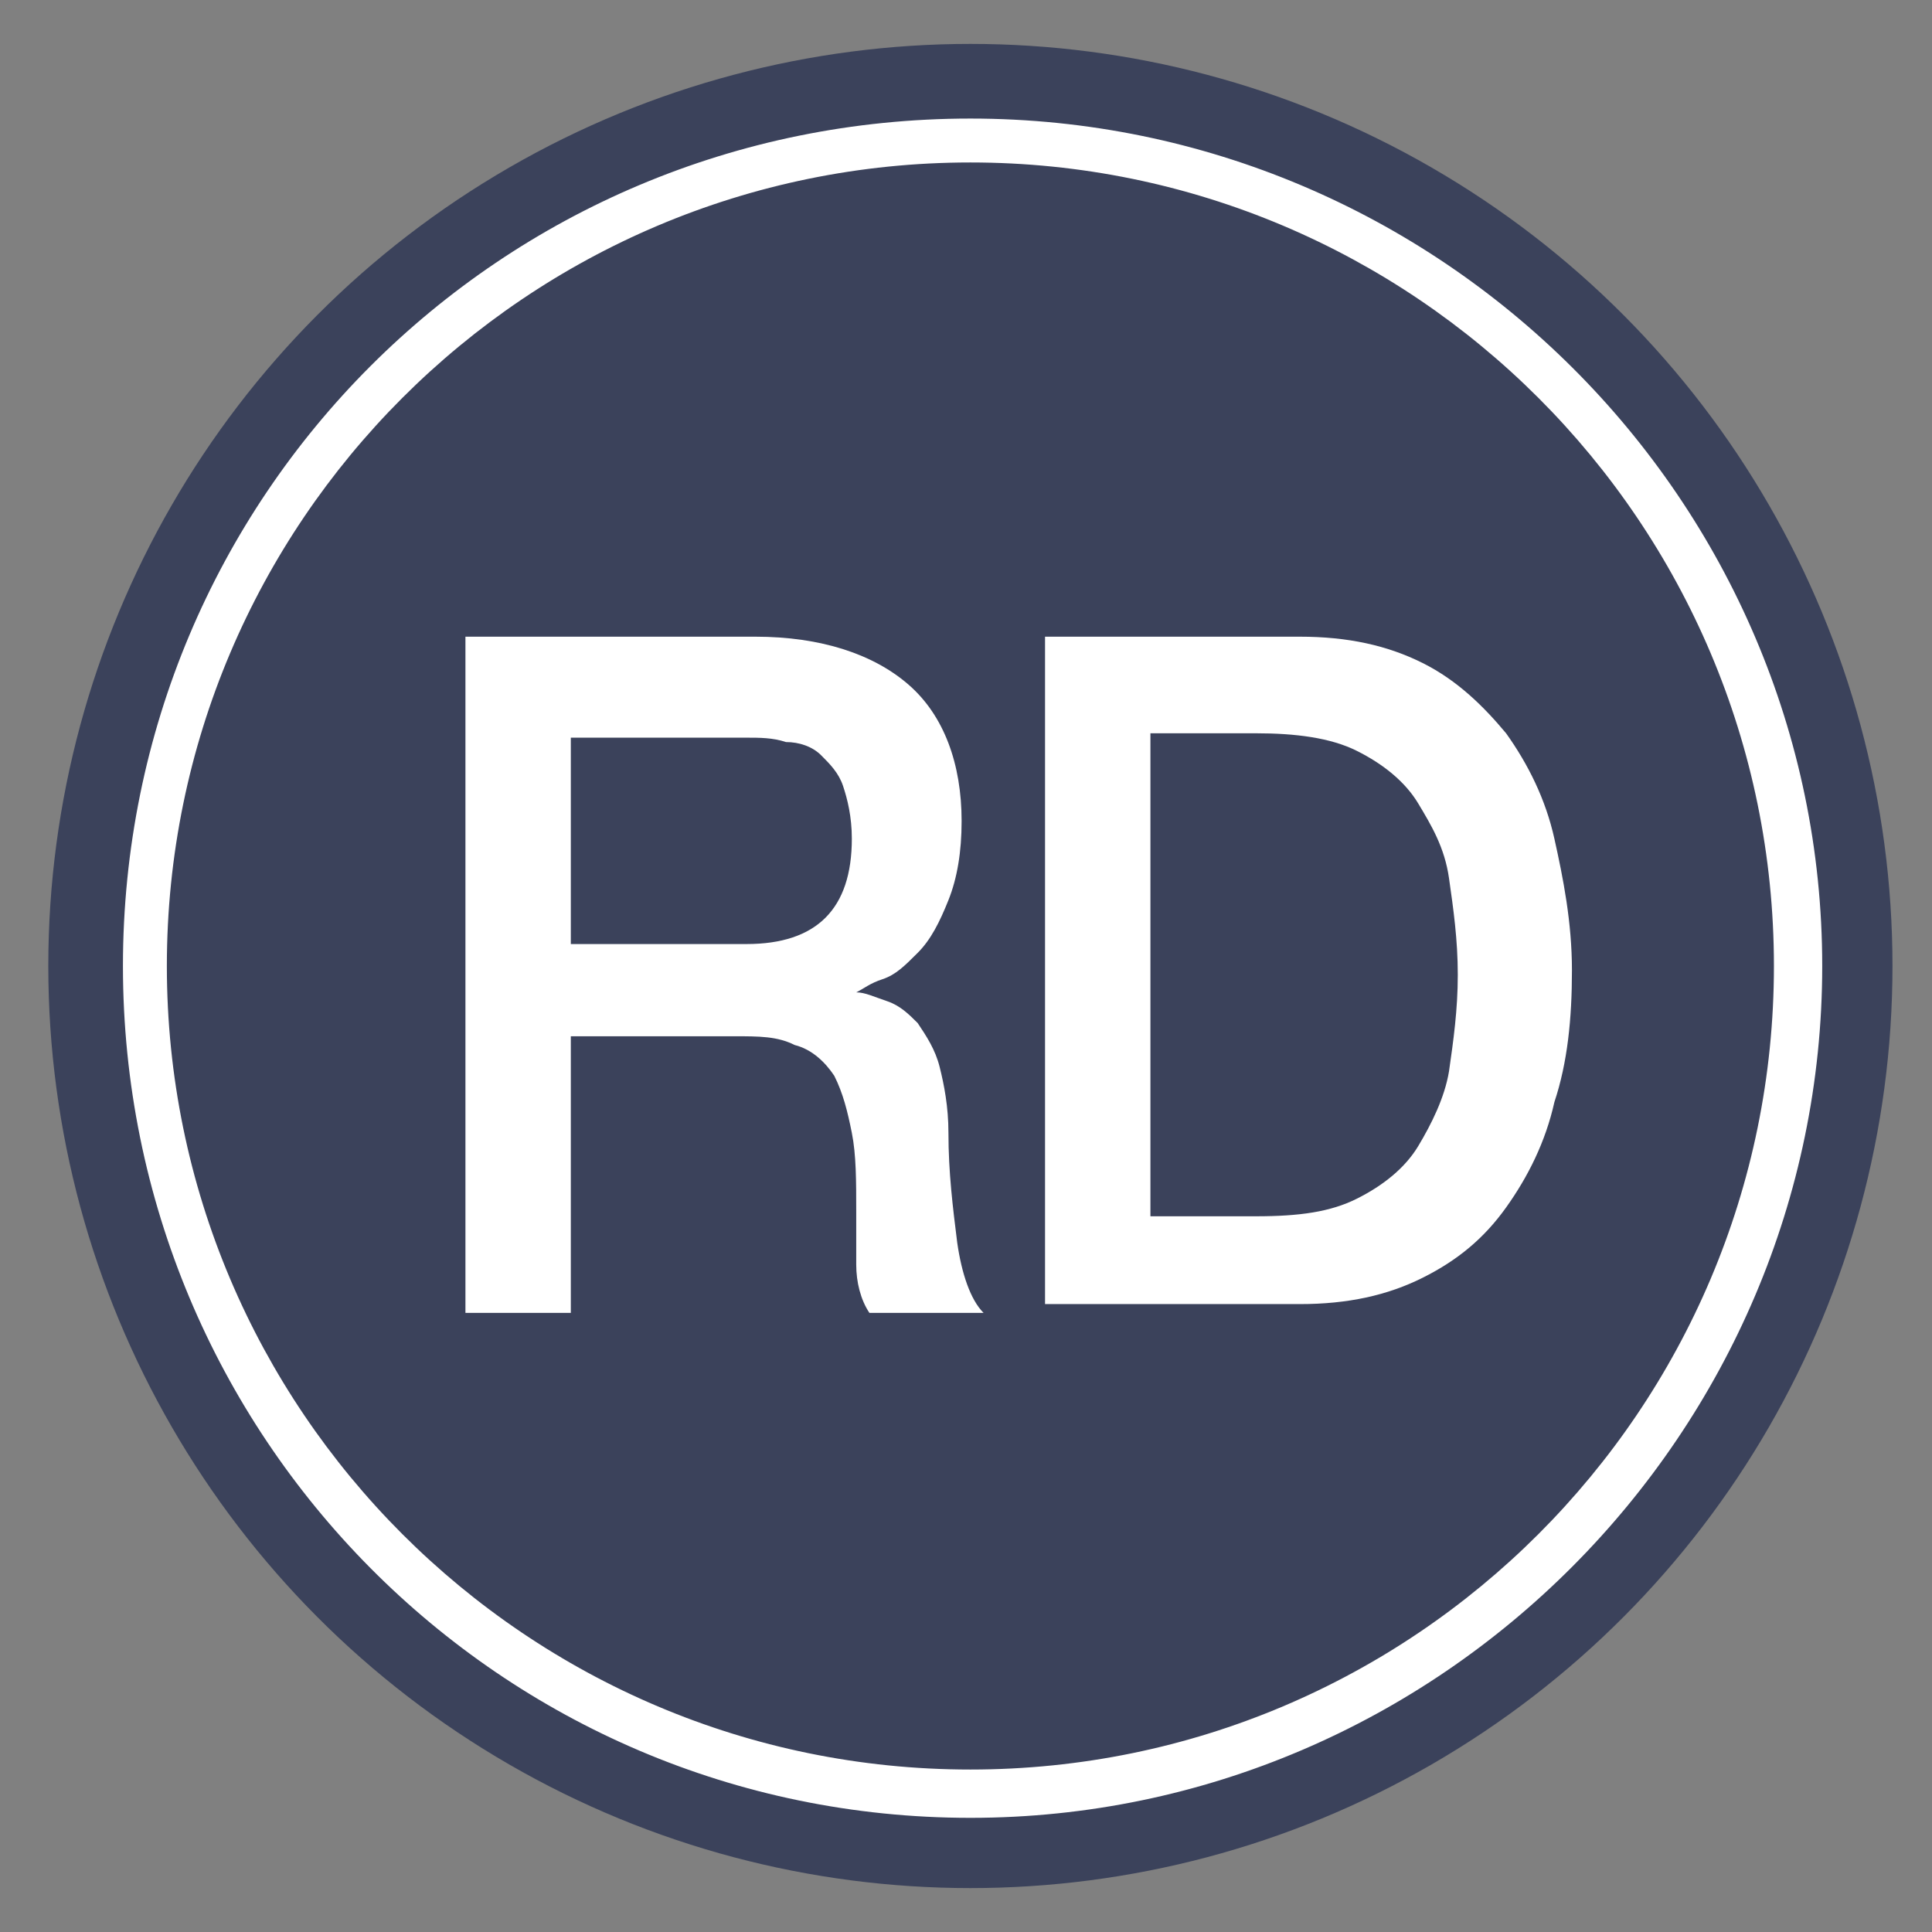
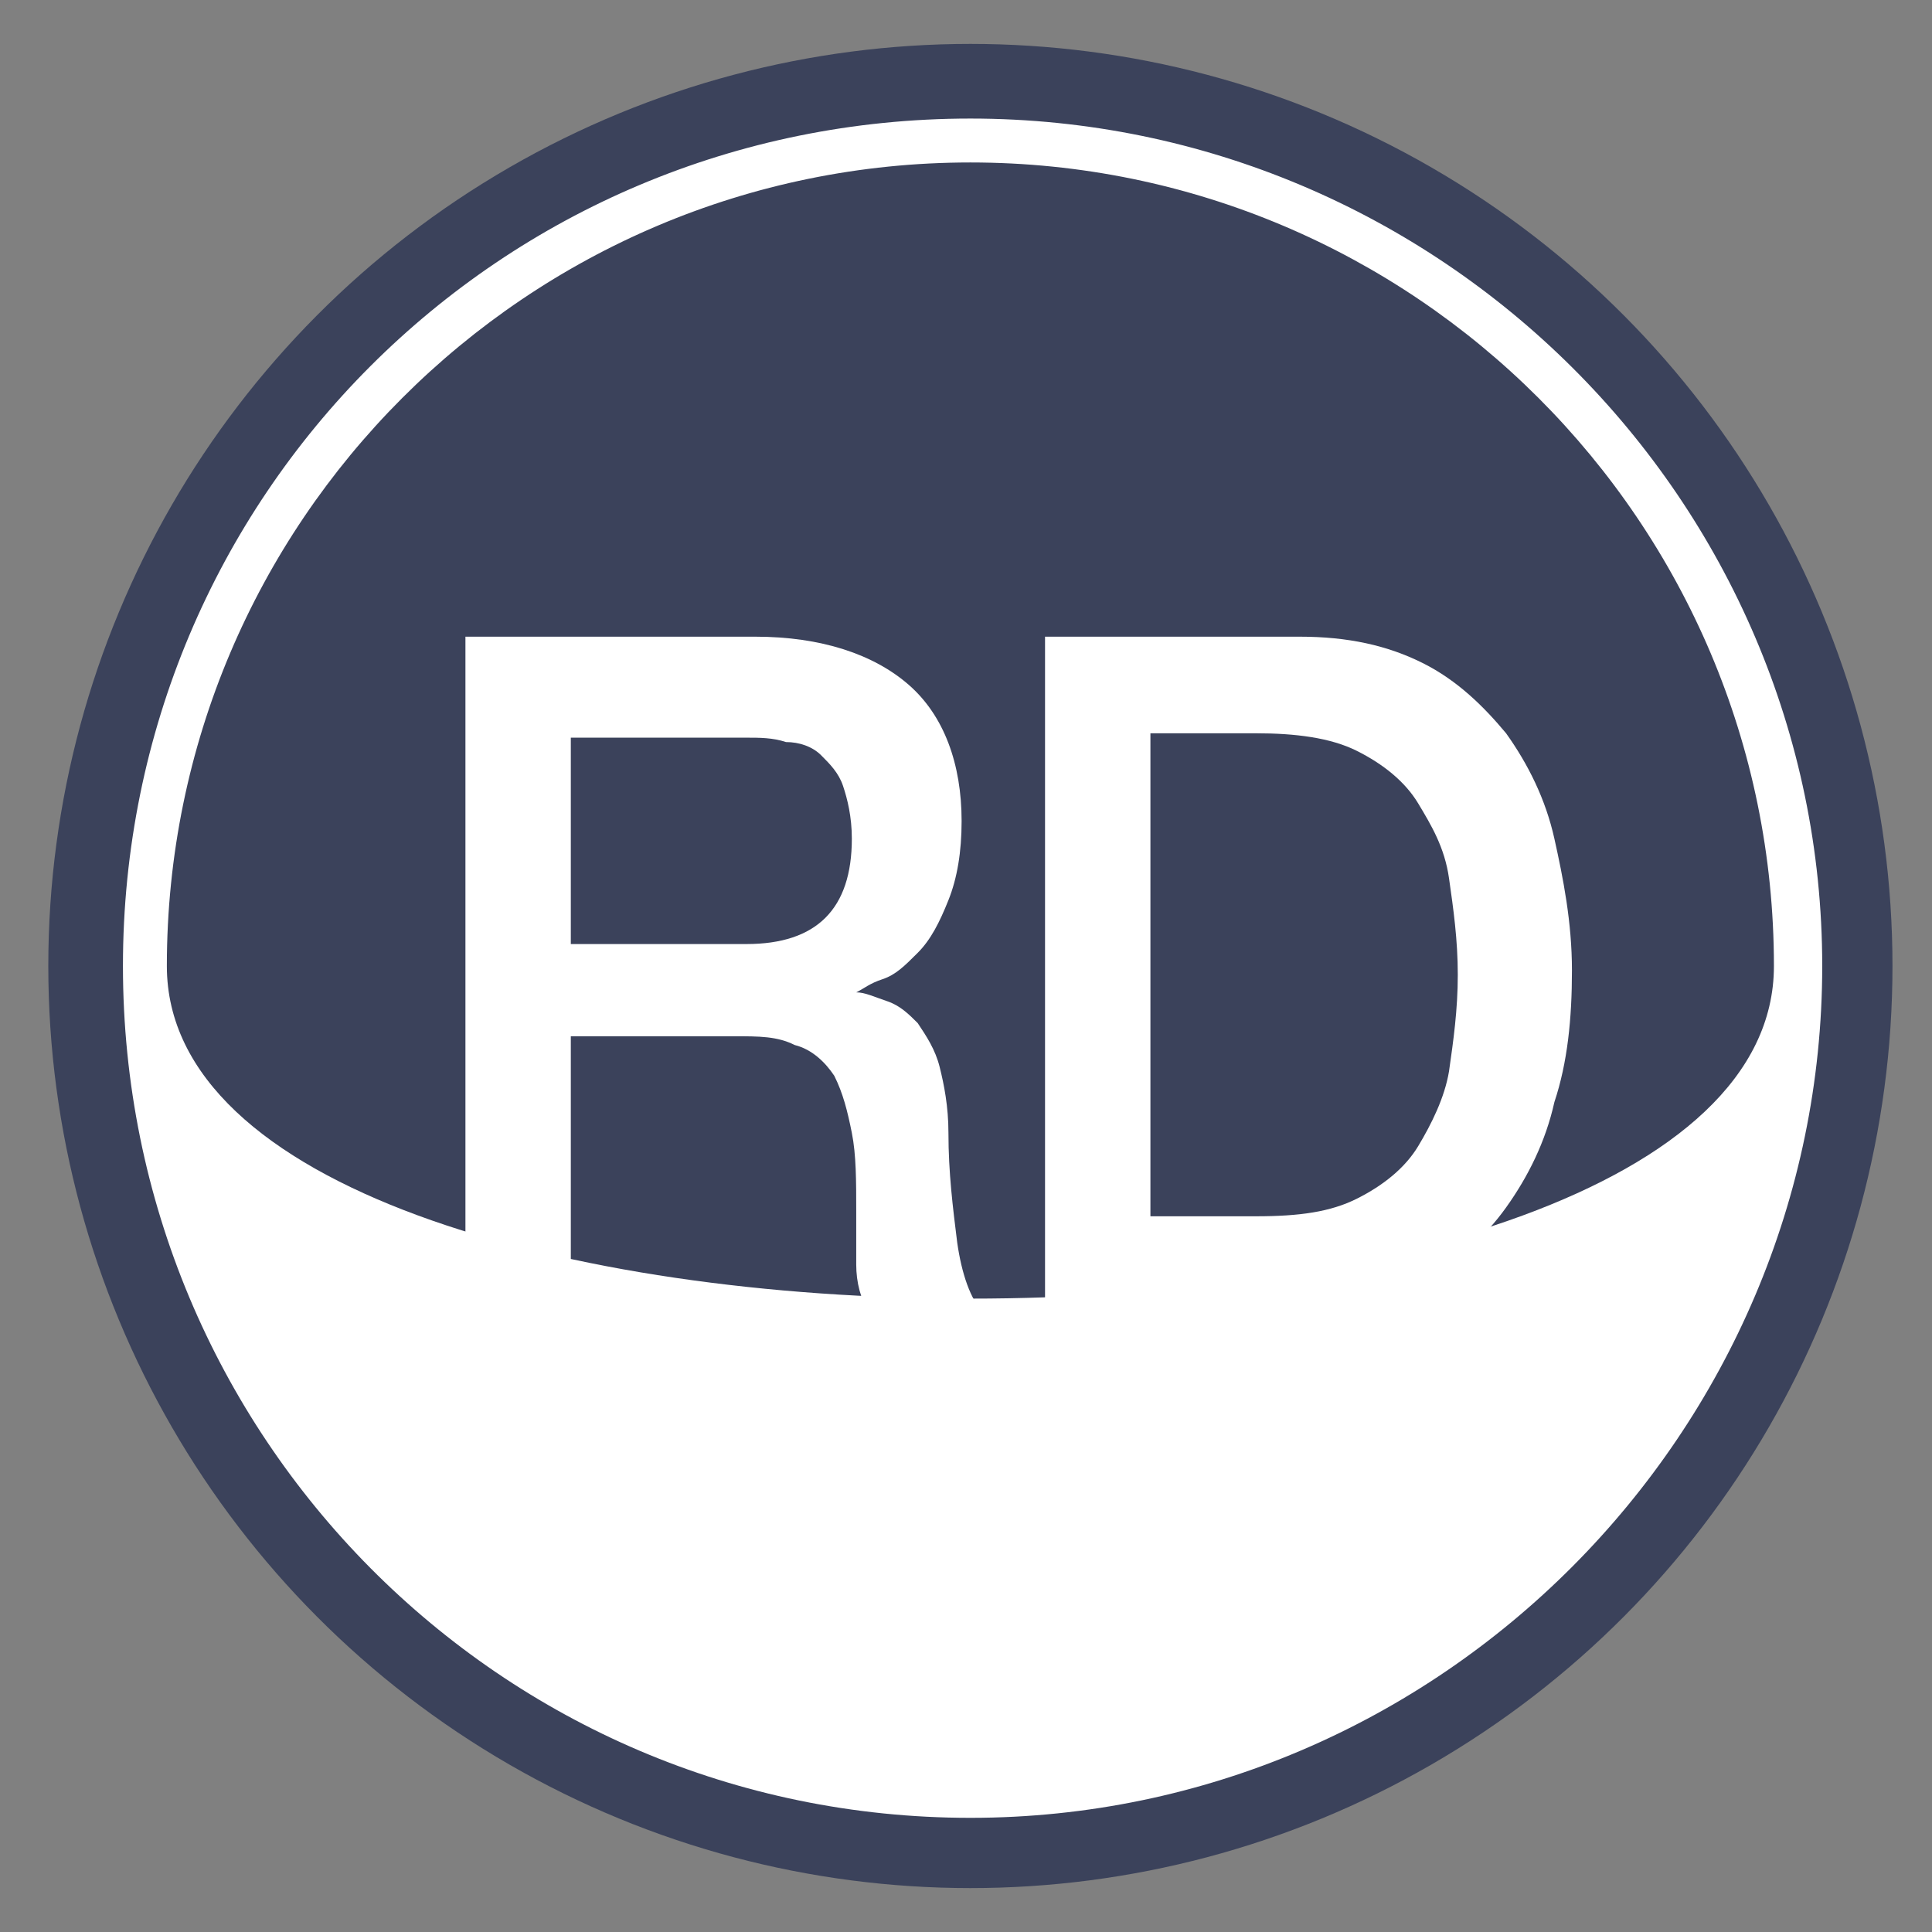
<svg xmlns="http://www.w3.org/2000/svg" version="1.1" id="Ebene_1" x="0px" y="0px" width="44px" height="44px" viewBox="0 0 44 44" enable-background="new 0 0 44 44" xml:space="preserve">
  <rect x="0" y="0" width="44" height="44" fill="#808080" stroke="none" />
  <g>
-     <path fill="#FFFFFF" d="M44.3,44" />
    <path fill="#FFFFFF" d="M0,0" />
    <circle fill="#3B425B" cx="22.1" cy="22" r="21" />
    <g>
-       <path fill="#FFFFFF" d="M22.1,41.4C11.4,41.4,2.8,32.7,2.8,22S11.4,2.7,22.1,2.7S41.5,11.4,41.5,22S32.8,41.4,22.1,41.4z     M22.1,3.7C12,3.7,3.8,11.9,3.8,22S12,40.3,22.1,40.3S40.4,32.1,40.4,22S32.2,3.7,22.1,3.7z" />
+       <path fill="#FFFFFF" d="M22.1,41.4C11.4,41.4,2.8,32.7,2.8,22S11.4,2.7,22.1,2.7S41.5,11.4,41.5,22S32.8,41.4,22.1,41.4z     M22.1,3.7C12,3.7,3.8,11.9,3.8,22S40.4,32.1,40.4,22S32.2,3.7,22.1,3.7z" />
    </g>
    <g>
      <path fill="#FFFFFF" d="M10.5,14.5h6.7c1.5,0,2.7,0.4,3.5,1.1c0.8,0.7,1.2,1.8,1.2,3.1c0,0.7-0.1,1.3-0.3,1.8    c-0.2,0.5-0.4,0.9-0.7,1.2c-0.3,0.3-0.5,0.5-0.8,0.6c-0.3,0.1-0.4,0.2-0.6,0.3v0c0.2,0,0.4,0.1,0.7,0.2s0.5,0.3,0.7,0.5    c0.2,0.3,0.4,0.6,0.5,1c0.1,0.4,0.2,0.9,0.2,1.5c0,0.9,0.1,1.7,0.2,2.5c0.1,0.7,0.3,1.3,0.6,1.6h-2.6c-0.2-0.3-0.3-0.7-0.3-1.1    c0-0.4,0-0.8,0-1.2c0-0.7,0-1.3-0.1-1.8c-0.1-0.5-0.2-0.9-0.4-1.3c-0.2-0.3-0.5-0.6-0.9-0.7c-0.4-0.2-0.8-0.2-1.4-0.2H13v6.3h-2.4    V14.5z M13,21.5h4c0.8,0,1.4-0.2,1.8-0.6c0.4-0.4,0.6-1,0.6-1.8c0-0.5-0.1-0.9-0.2-1.2c-0.1-0.3-0.3-0.5-0.5-0.7    c-0.2-0.2-0.5-0.3-0.8-0.3c-0.3-0.1-0.6-0.1-0.9-0.1h-4V21.5z" />
      <path fill="#FFFFFF" d="M23.8,14.5h5.8c1.1,0,2,0.2,2.8,0.6c0.8,0.4,1.4,1,1.9,1.6c0.5,0.7,0.9,1.5,1.1,2.4c0.2,0.9,0.4,1.9,0.4,3    s-0.1,2.1-0.4,3c-0.2,0.9-0.6,1.7-1.1,2.4c-0.5,0.7-1.1,1.2-1.9,1.6c-0.8,0.4-1.7,0.6-2.8,0.6h-5.8V14.5z M26.2,27.7h2.4    c1,0,1.7-0.1,2.3-0.4c0.6-0.3,1.1-0.7,1.4-1.2c0.3-0.5,0.6-1.1,0.7-1.7c0.1-0.7,0.2-1.4,0.2-2.2c0-0.8-0.1-1.5-0.2-2.2    c-0.1-0.7-0.4-1.2-0.7-1.7c-0.3-0.5-0.8-0.9-1.4-1.2s-1.4-0.4-2.3-0.4h-2.4V27.7z" />
    </g>
  </g>
  <g>
</g>
  <g>
</g>
  <g>
</g>
  <g>
</g>
  <g>
</g>
  <g>
</g>
</svg>